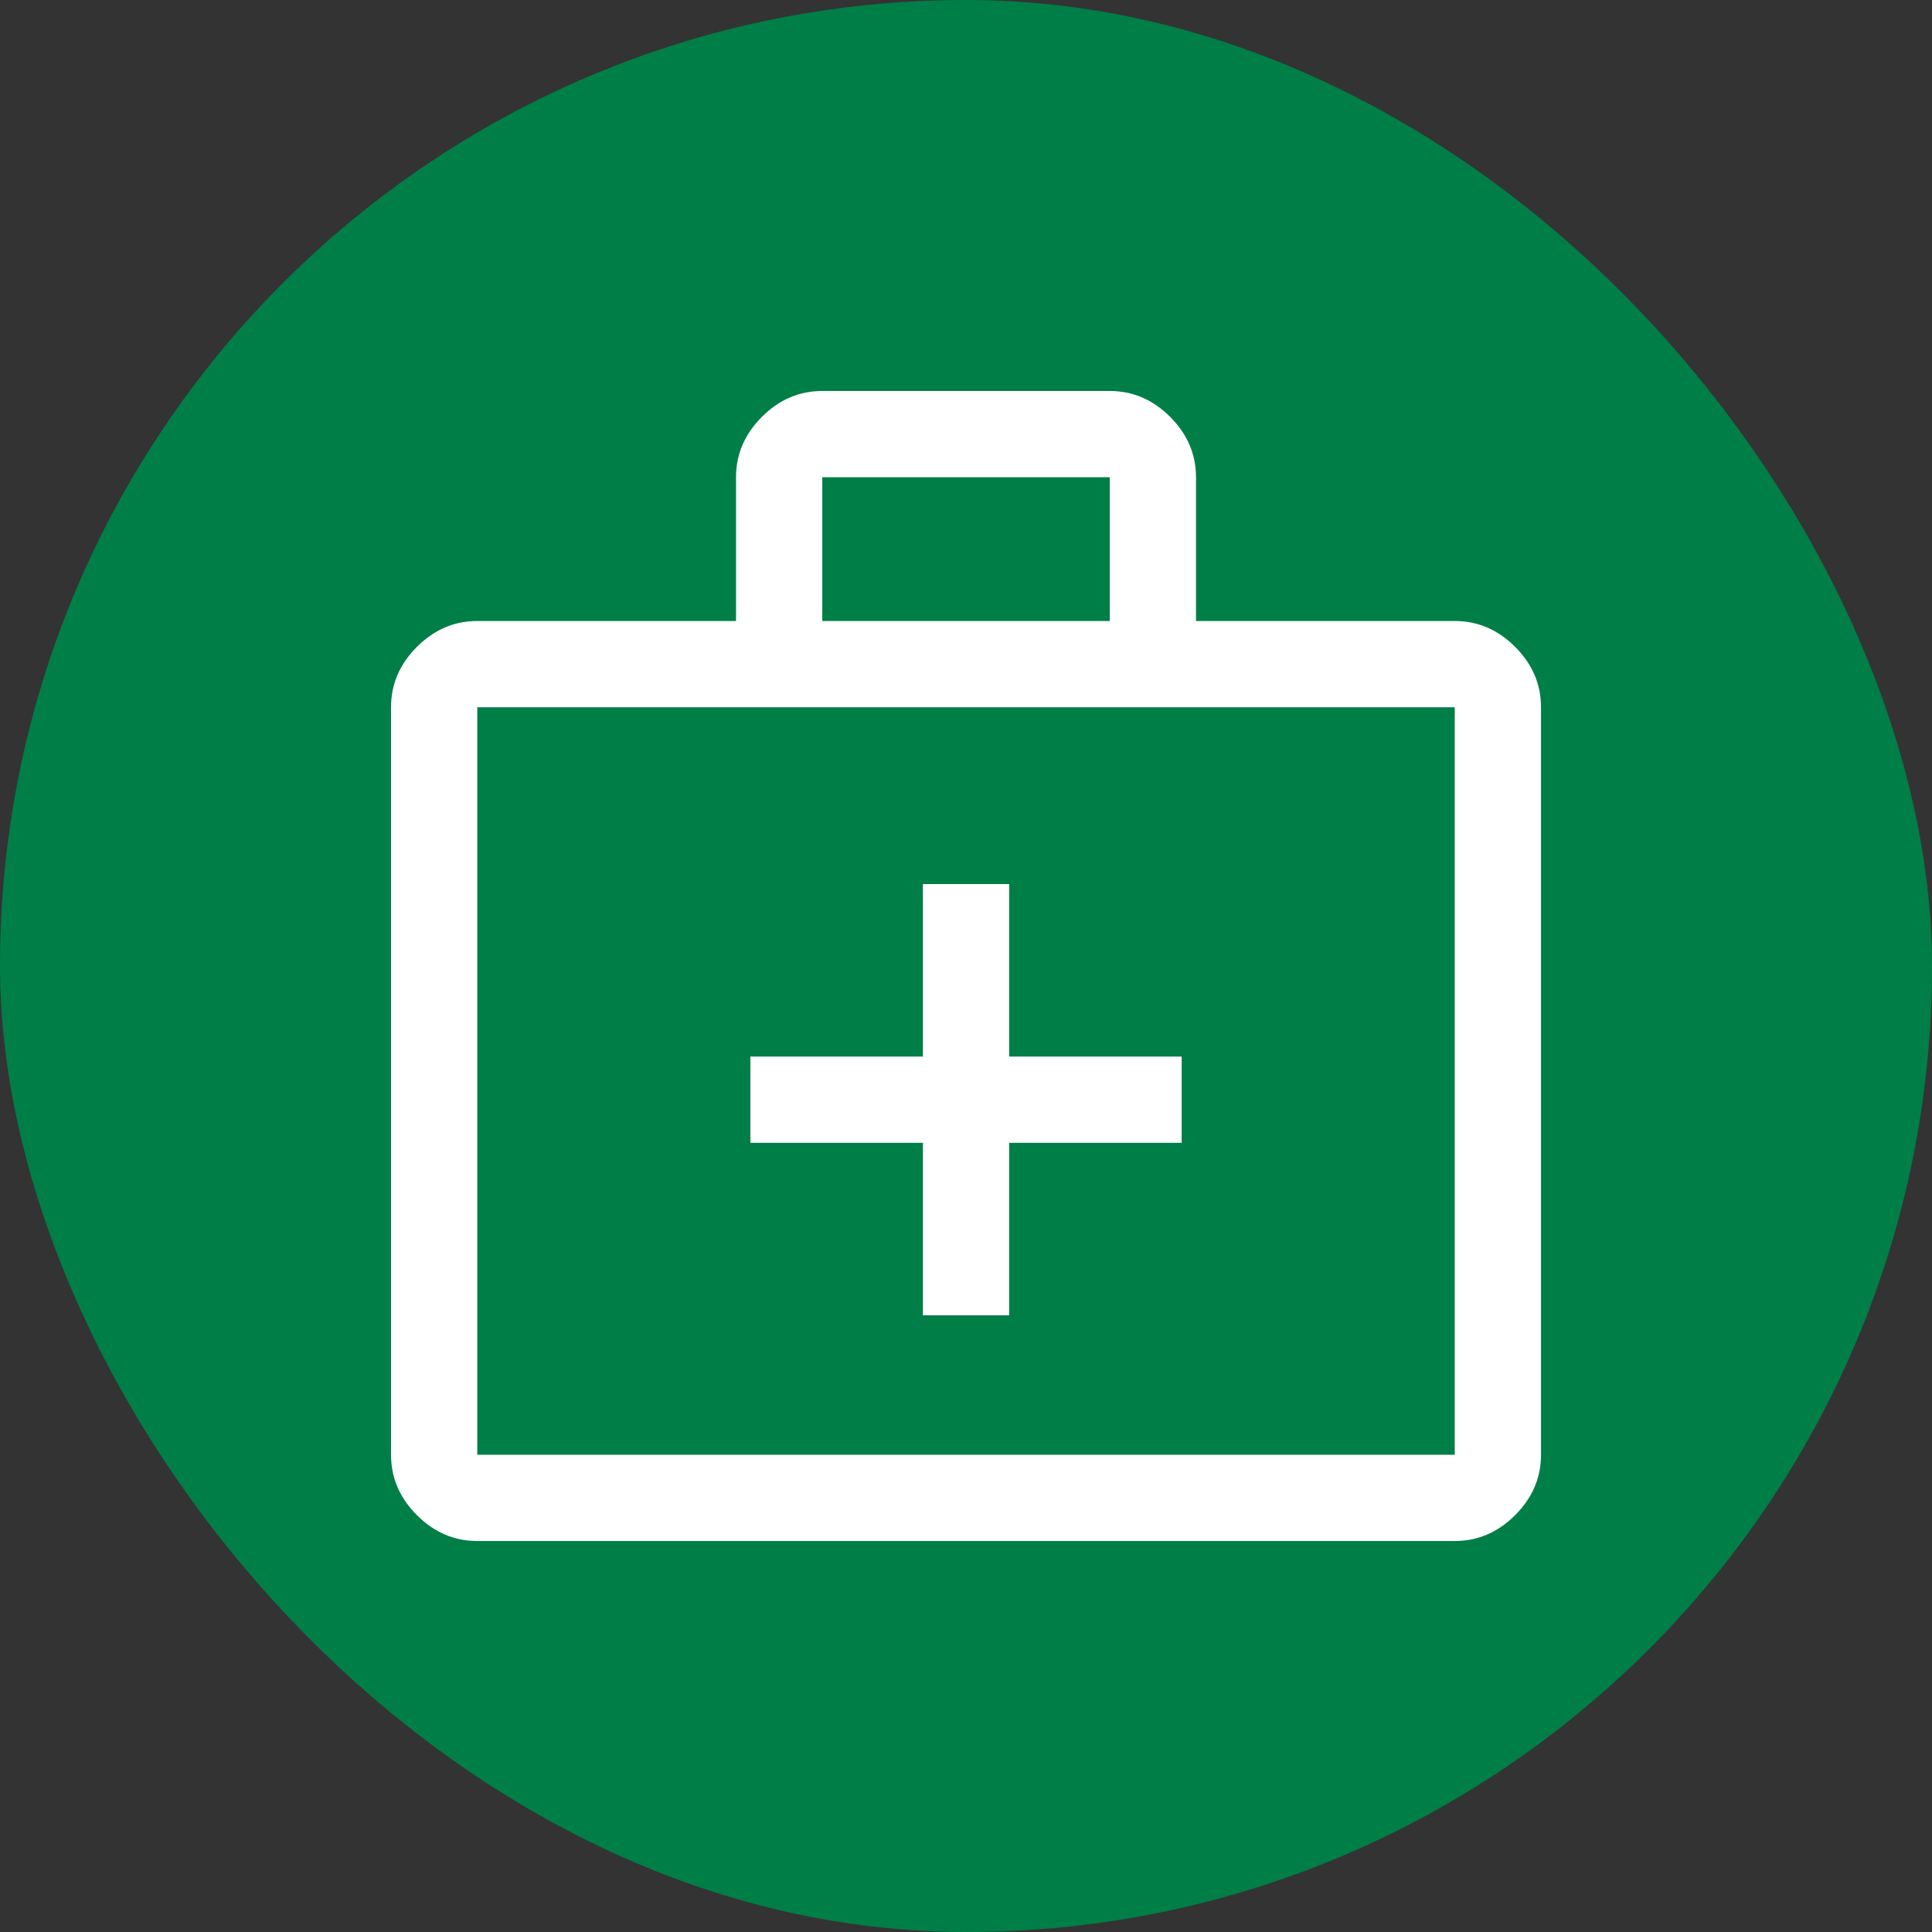
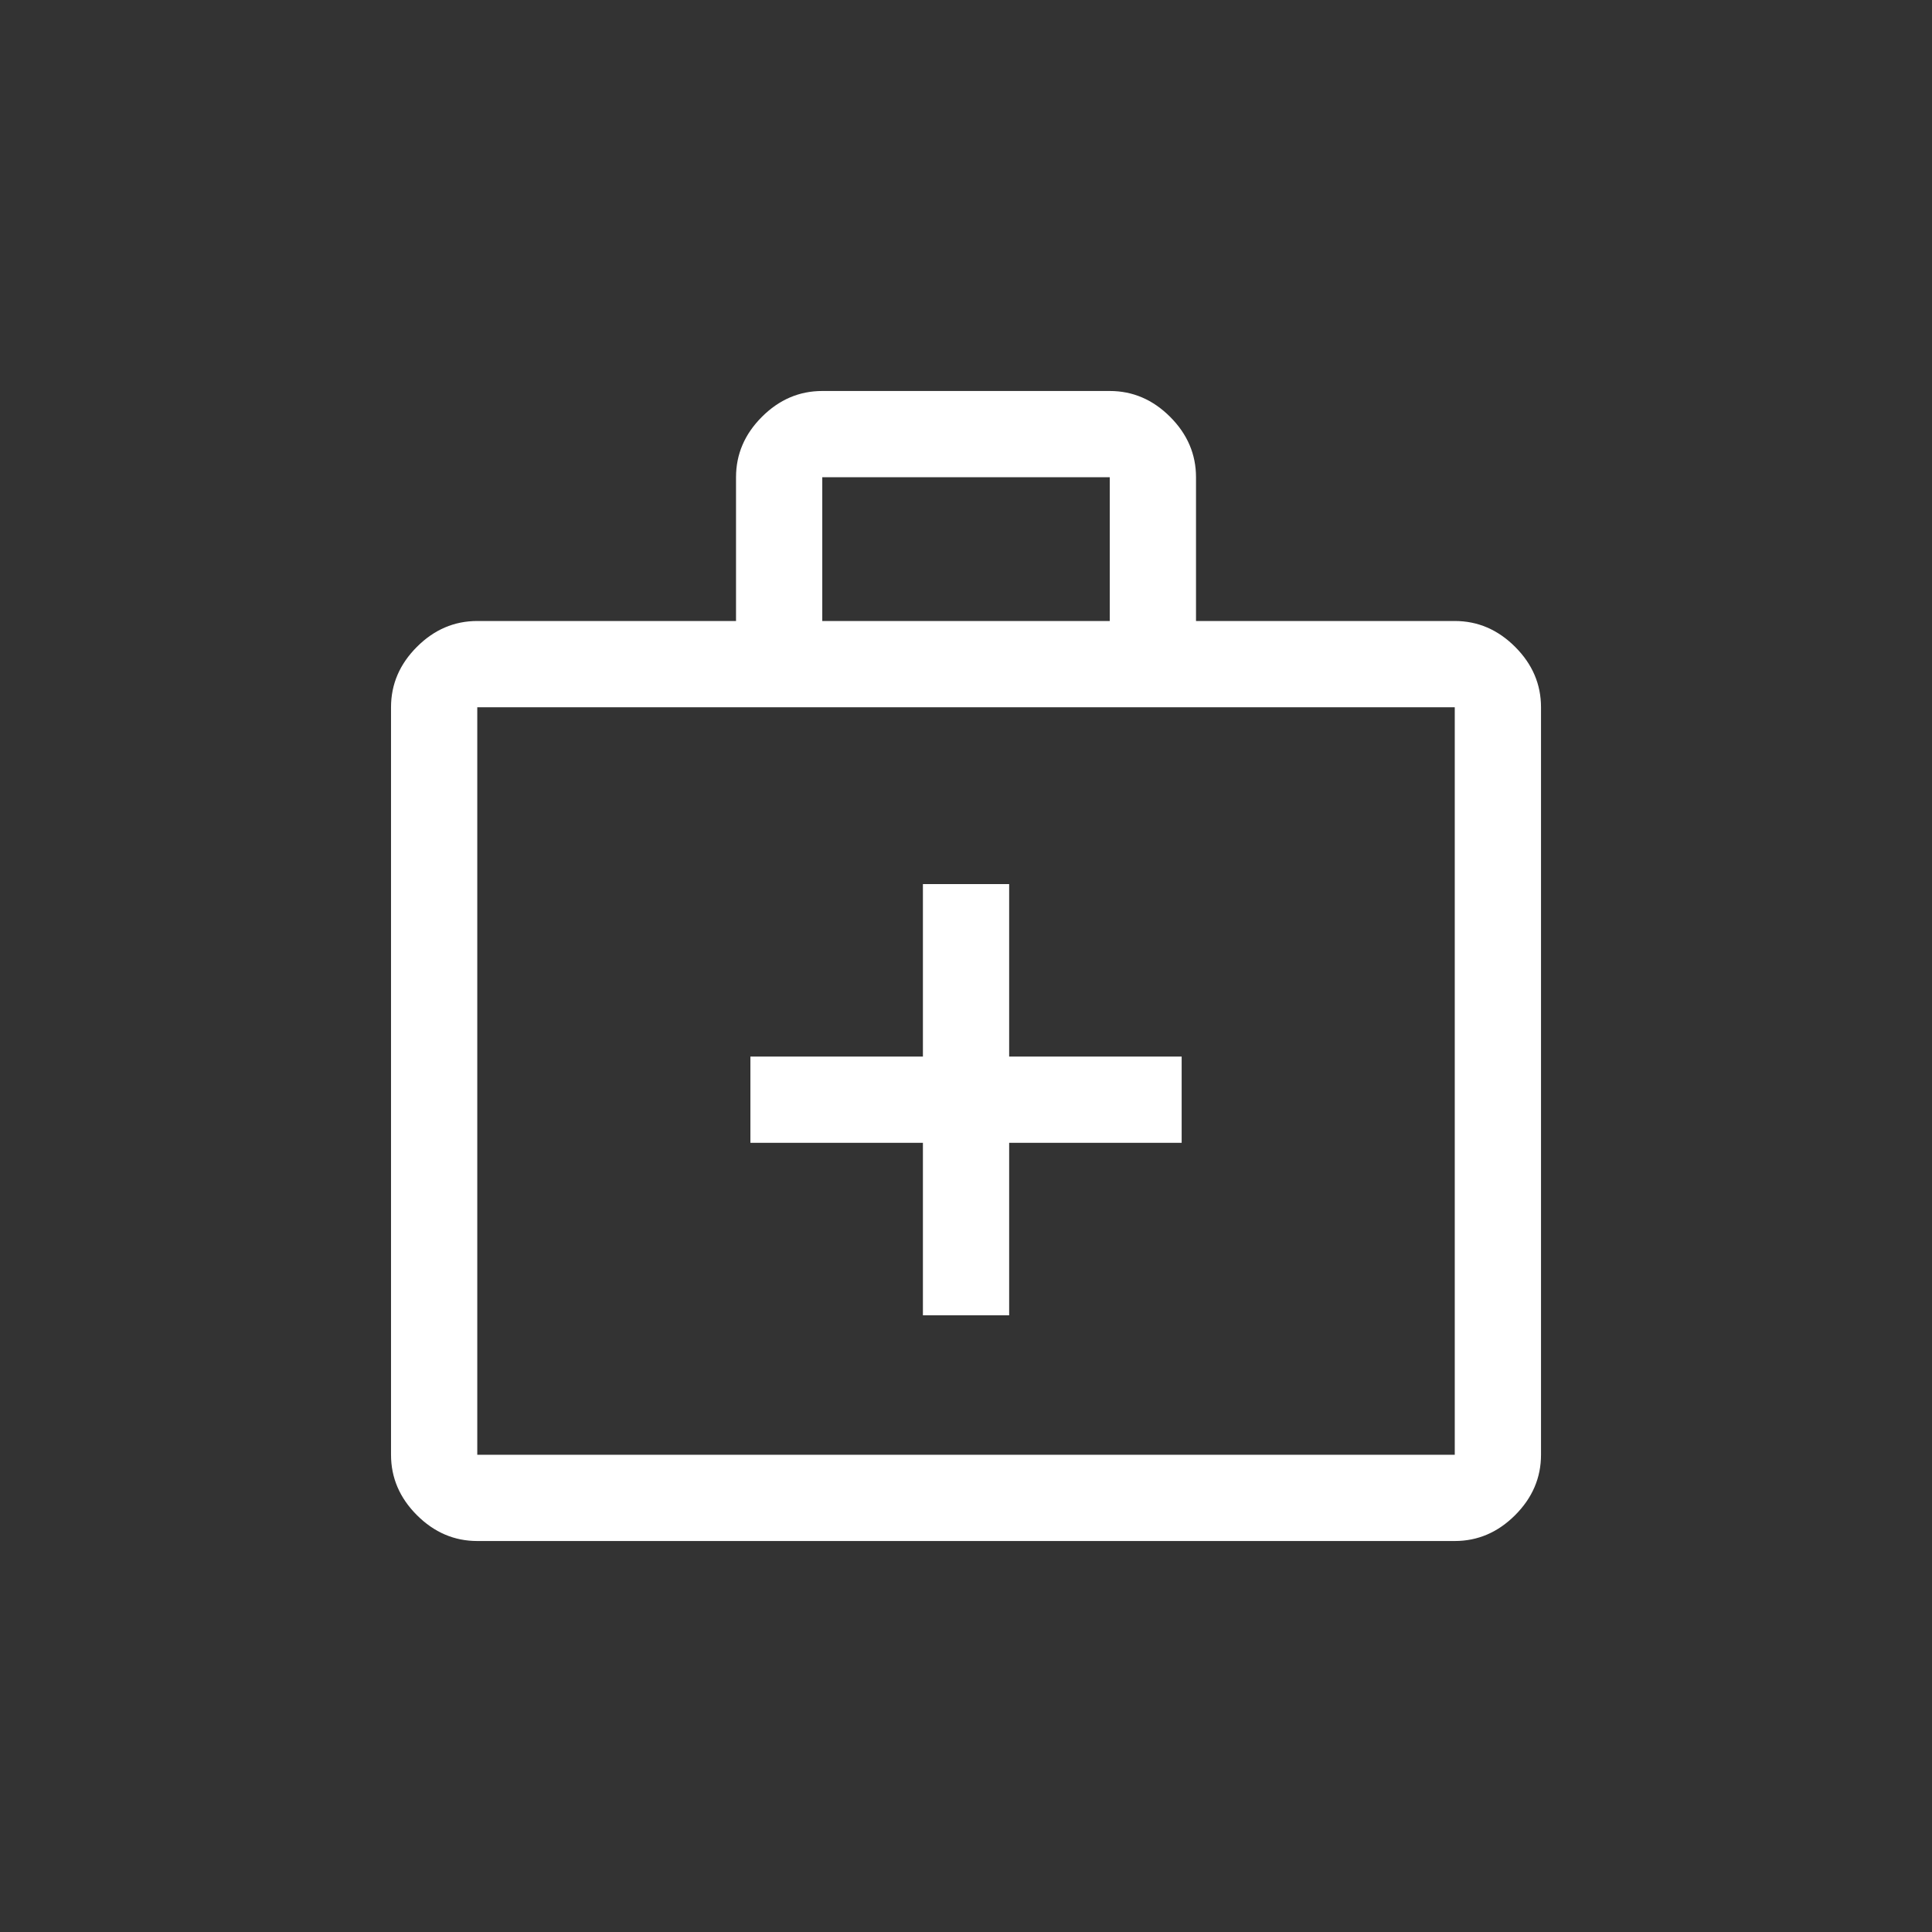
<svg xmlns="http://www.w3.org/2000/svg" width="56" height="56" viewBox="0 0 56 56" fill="none">
  <rect x="0" y="0" width="56" height="56" fill="#333333" stroke="none" />
-   <rect width="56" height="56" rx="28" fill="#007E47" />
-   <path d="M26.751 38.125H29.251V33.125H34.251V30.625H29.251V25.625H26.751V30.625H21.751V33.125H26.751V38.125ZM13.834 44.667C13.167 44.667 12.584 44.417 12.084 43.917C11.584 43.417 11.334 42.833 11.334 42.167V20.5C11.334 19.833 11.584 19.25 12.084 18.75C12.584 18.25 13.167 18 13.834 18H21.334V13.833C21.334 13.167 21.584 12.583 22.084 12.083C22.584 11.583 23.167 11.333 23.834 11.333H32.167C32.834 11.333 33.417 11.583 33.917 12.083C34.417 12.583 34.667 13.167 34.667 13.833V18H42.167C42.834 18 43.417 18.25 43.917 18.75C44.417 19.25 44.667 19.833 44.667 20.5V42.167C44.667 42.833 44.417 43.417 43.917 43.917C43.417 44.417 42.834 44.667 42.167 44.667H13.834ZM13.834 42.167H42.167V20.5H13.834V42.167ZM23.834 18H32.167V13.833H23.834V18Z" fill="white" />
+   <path d="M26.751 38.125H29.251V33.125H34.251V30.625H29.251V25.625H26.751V30.625H21.751V33.125H26.751V38.125M13.834 44.667C13.167 44.667 12.584 44.417 12.084 43.917C11.584 43.417 11.334 42.833 11.334 42.167V20.5C11.334 19.833 11.584 19.25 12.084 18.75C12.584 18.25 13.167 18 13.834 18H21.334V13.833C21.334 13.167 21.584 12.583 22.084 12.083C22.584 11.583 23.167 11.333 23.834 11.333H32.167C32.834 11.333 33.417 11.583 33.917 12.083C34.417 12.583 34.667 13.167 34.667 13.833V18H42.167C42.834 18 43.417 18.25 43.917 18.75C44.417 19.25 44.667 19.833 44.667 20.5V42.167C44.667 42.833 44.417 43.417 43.917 43.917C43.417 44.417 42.834 44.667 42.167 44.667H13.834ZM13.834 42.167H42.167V20.5H13.834V42.167ZM23.834 18H32.167V13.833H23.834V18Z" fill="white" />
</svg>